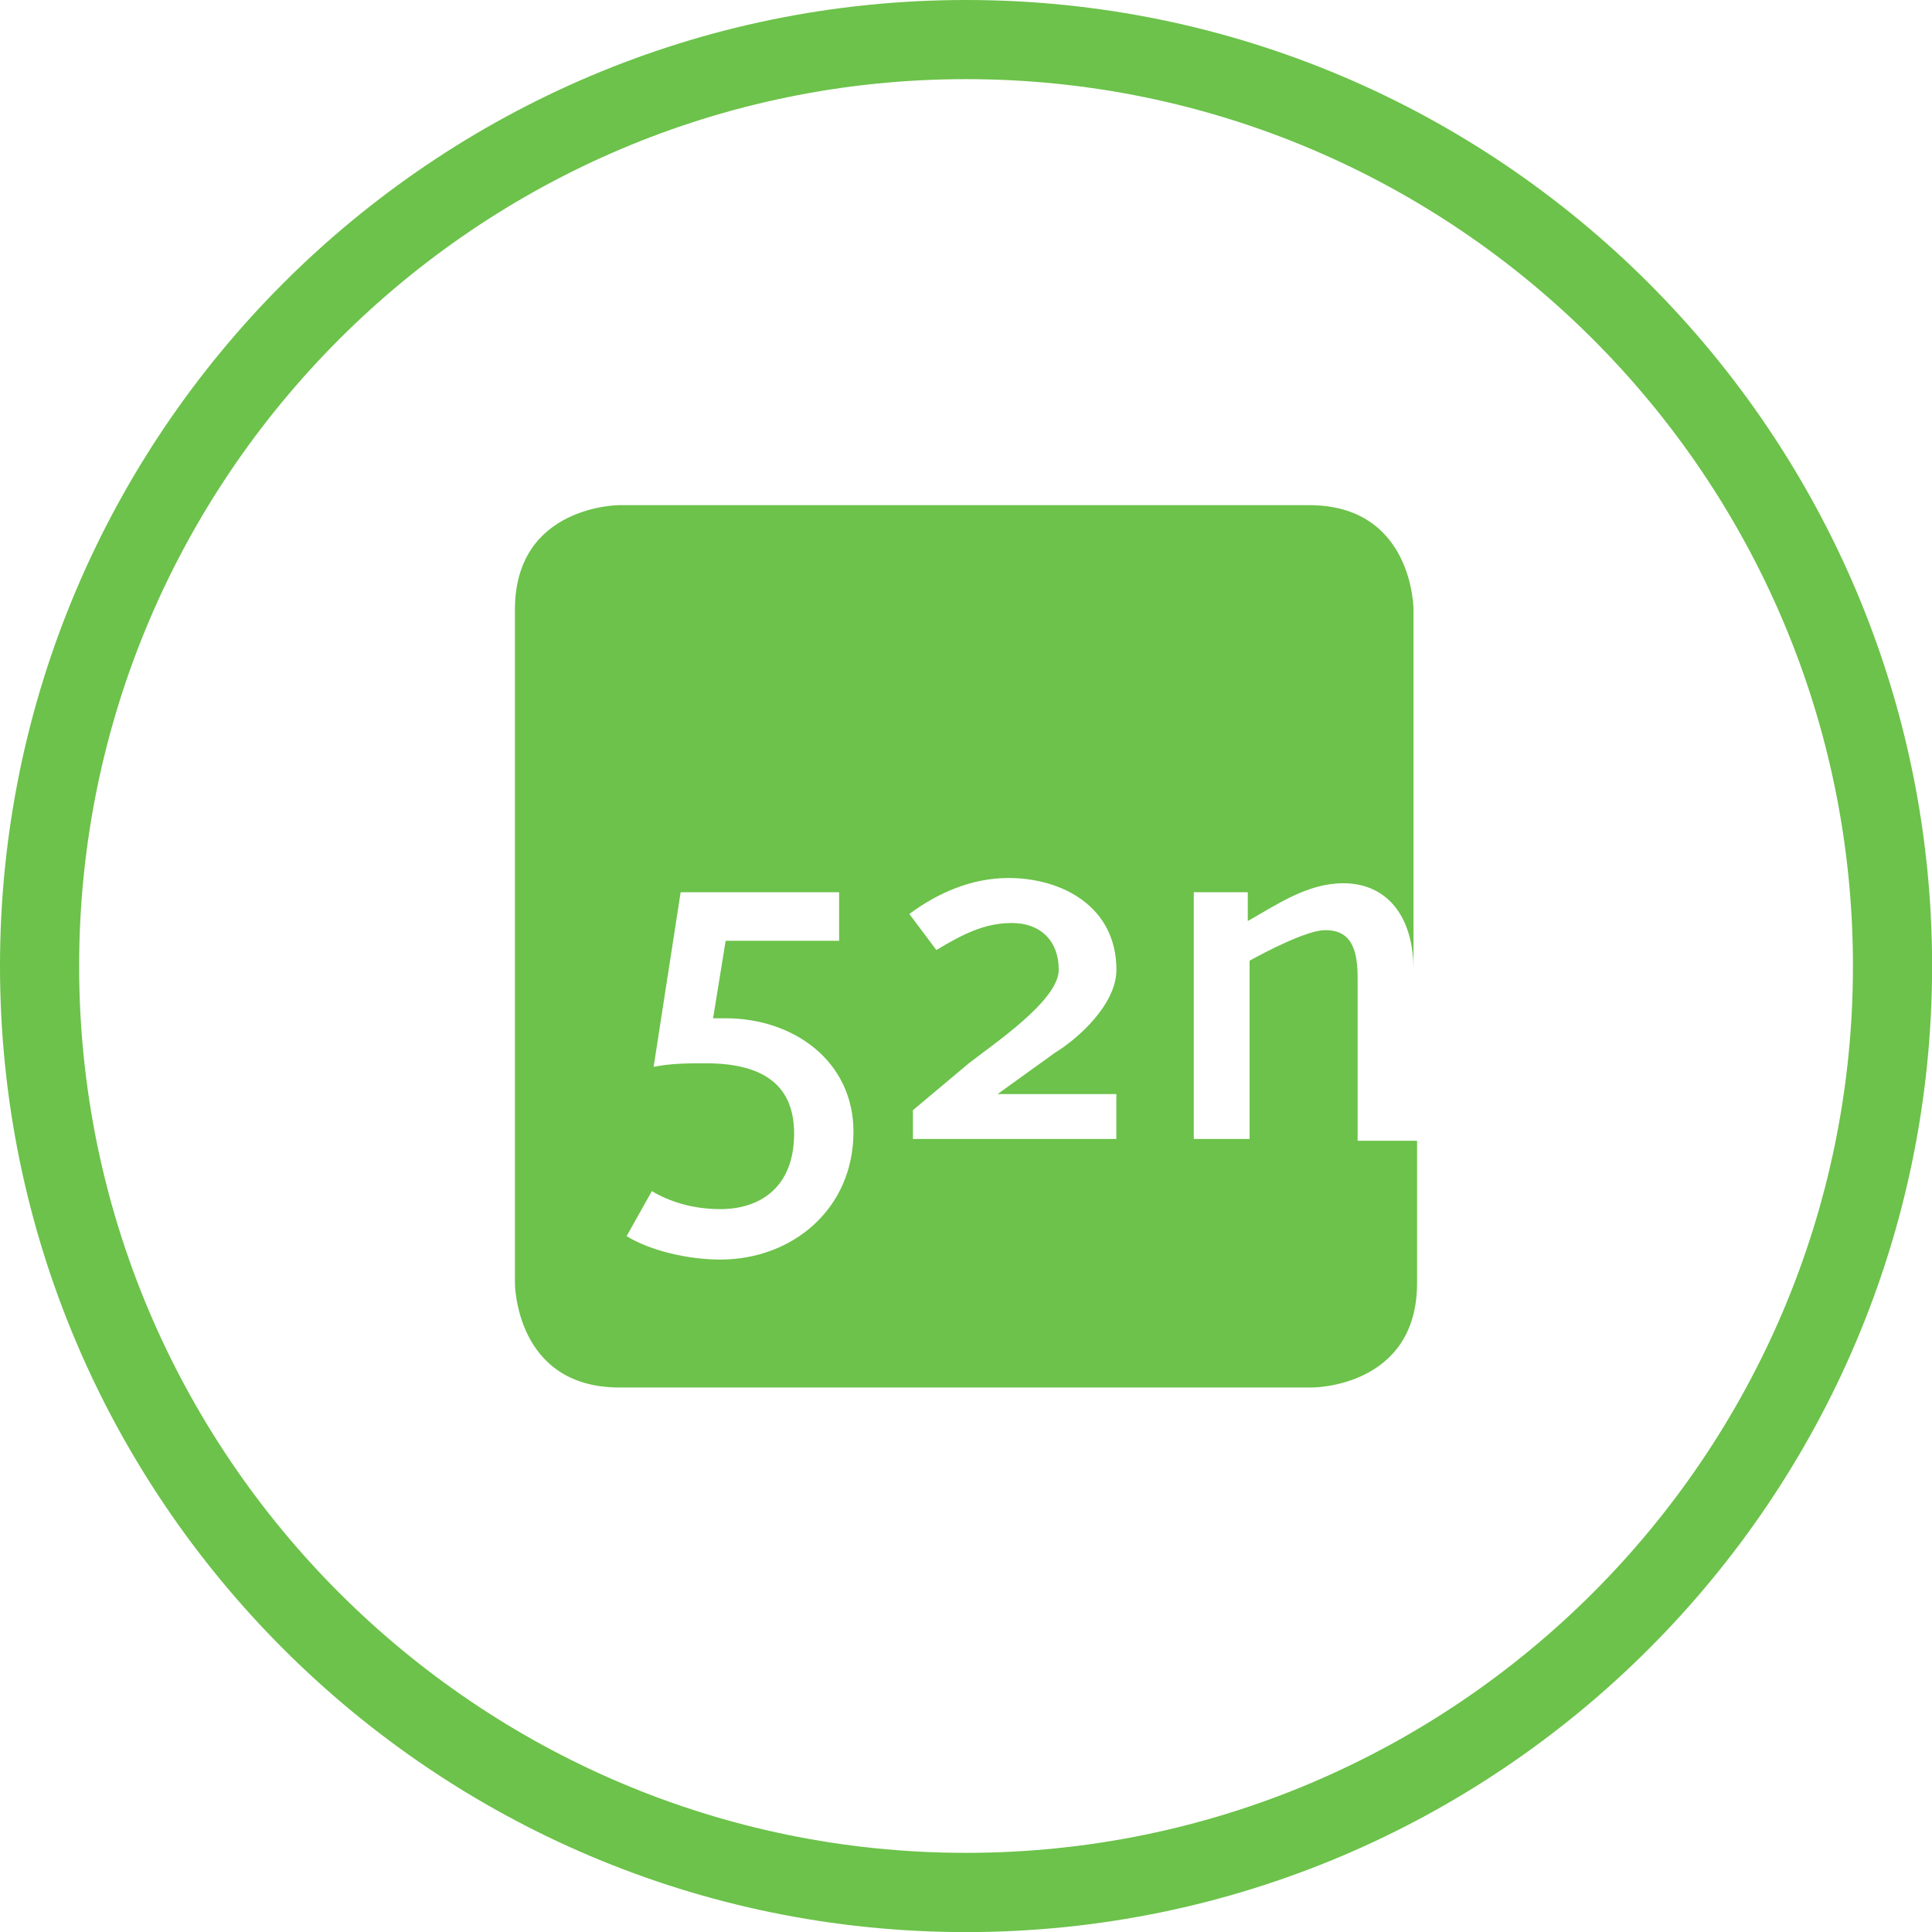
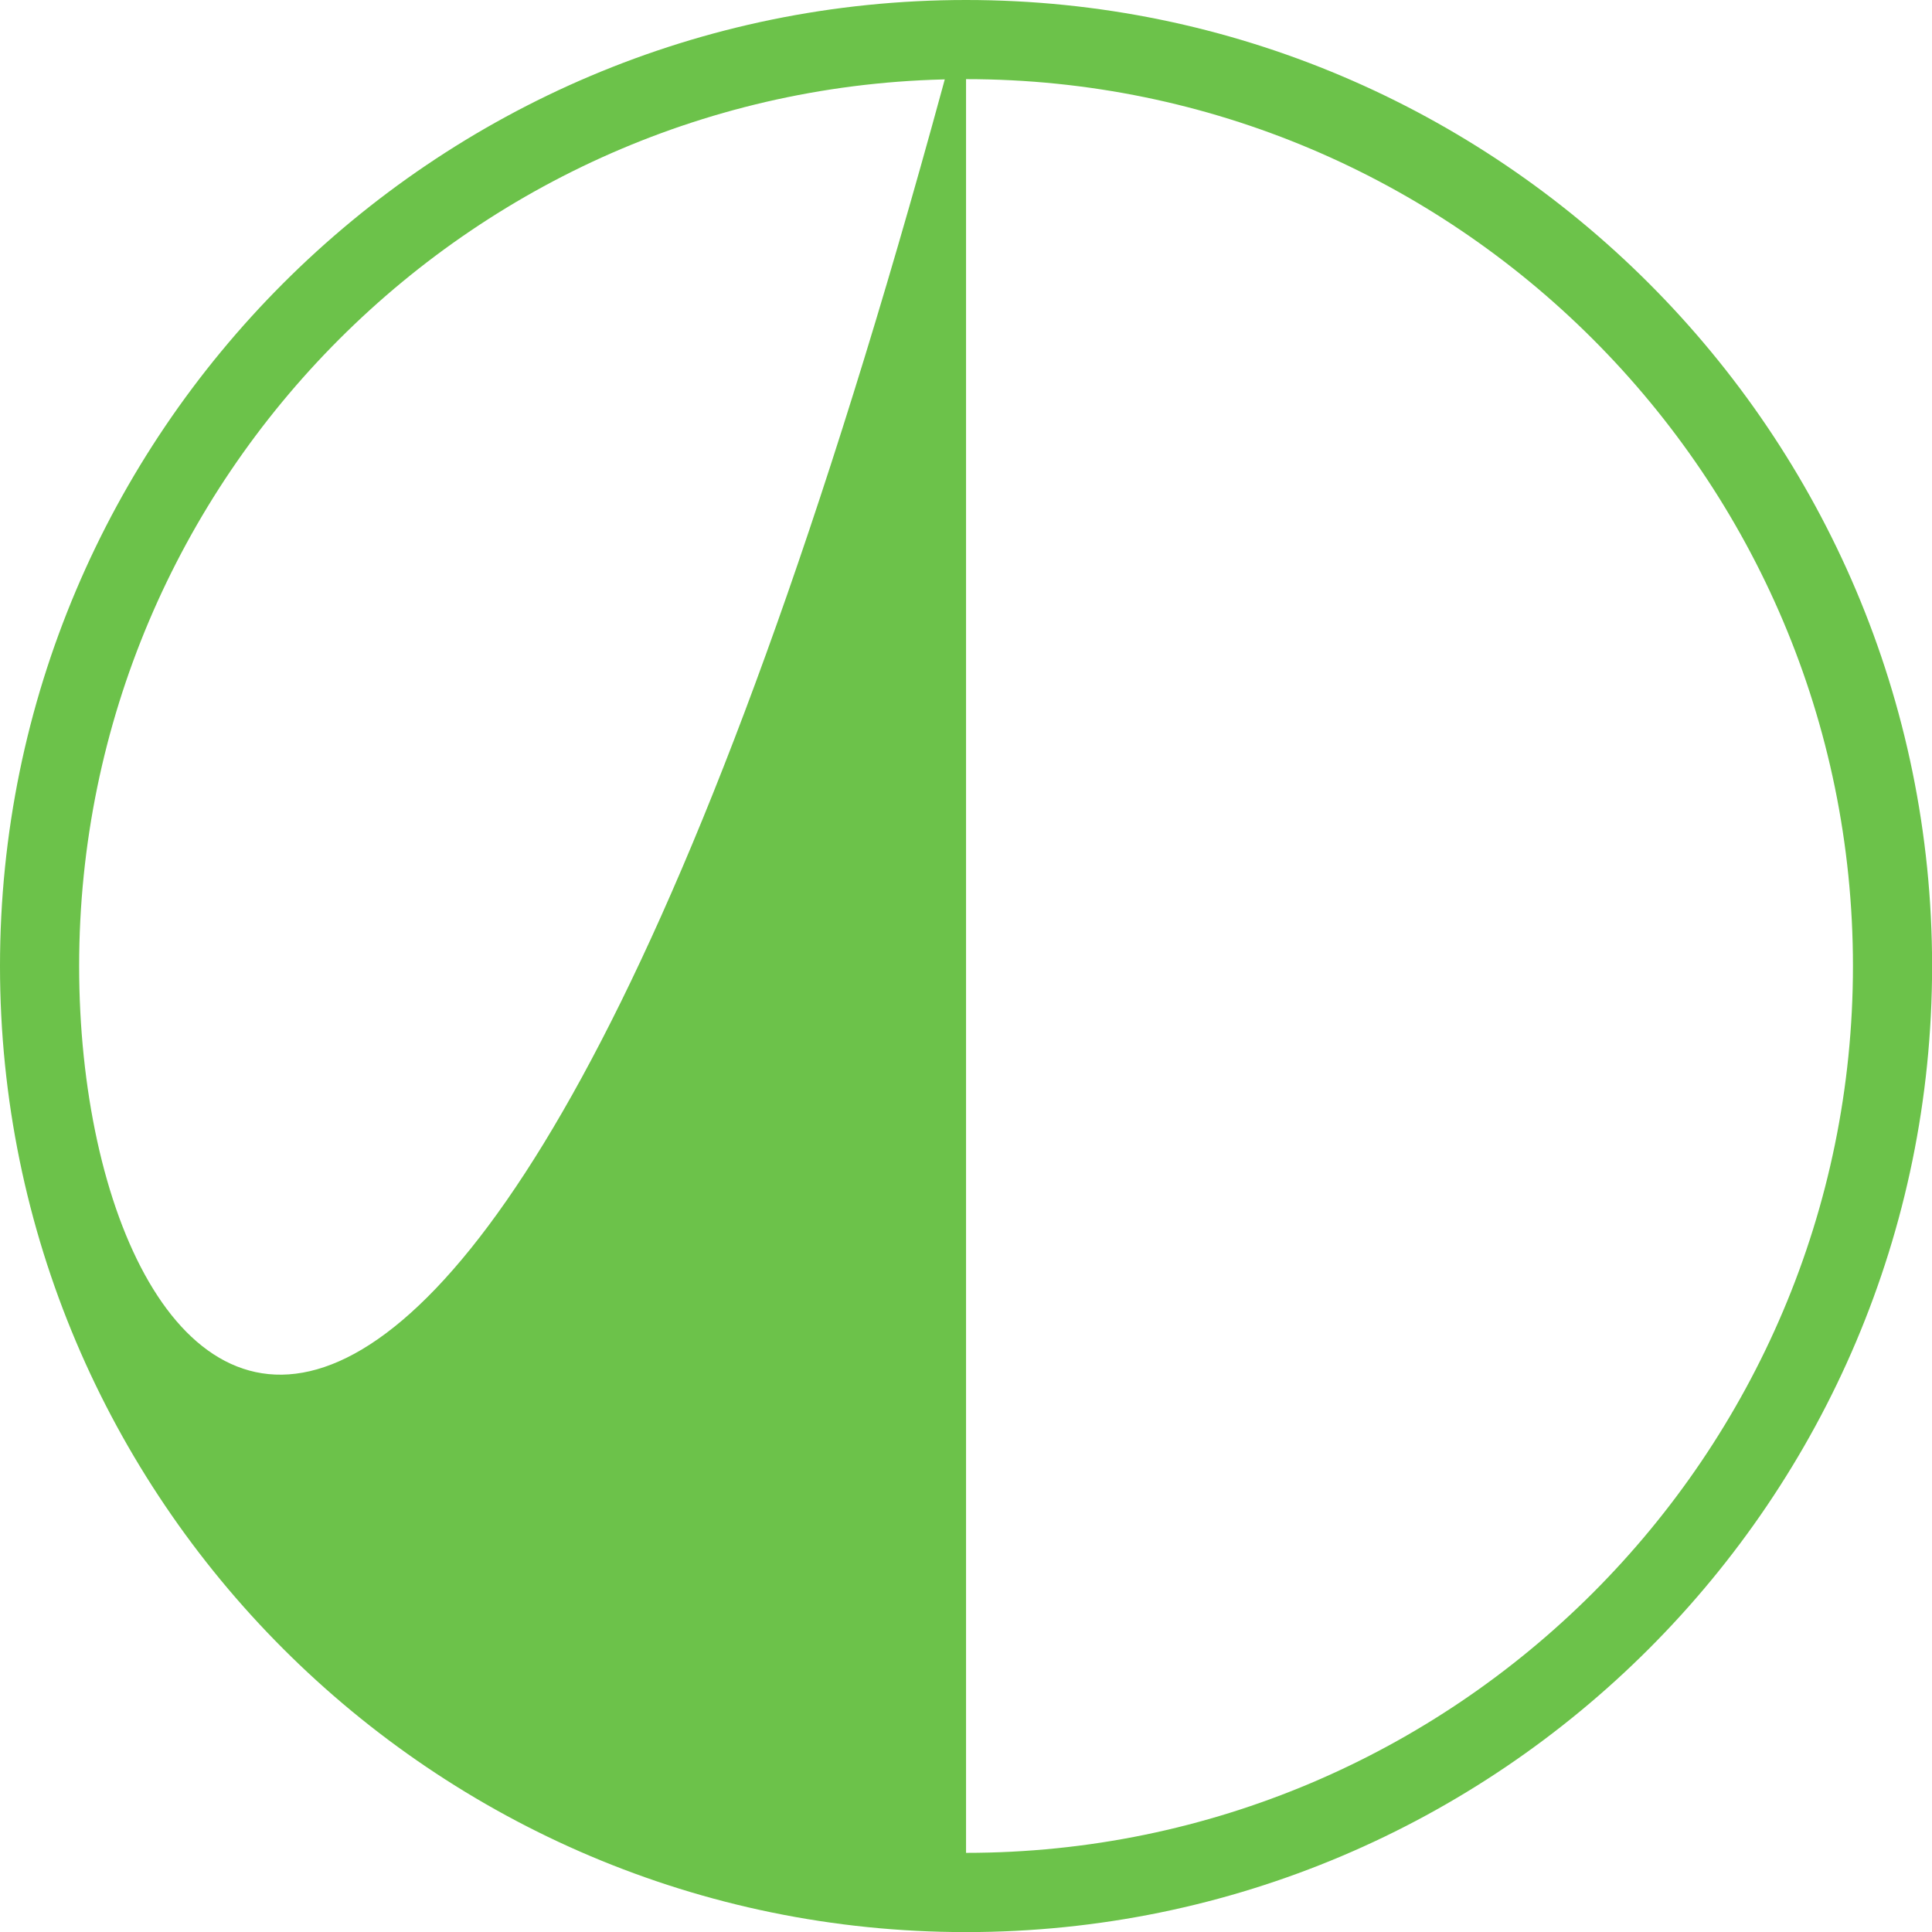
<svg xmlns="http://www.w3.org/2000/svg" version="1.1" id="Ebene_1" x="0px" y="0px" viewBox="0 0 195.29 195.29" style="enable-background:new 0 0 195.29 195.29;" xml:space="preserve">
  <style type="text/css">
	.st0{fill:#6CC24A;}
</style>
-   <path class="st0" d="M97.65,0C43.8,0,0,43.8,0,97.65s43.8,97.65,97.65,97.65s97.65-43.8,97.65-97.65S151.49,0,97.65,0z   M97.65,187.29C48.22,187.29,8,147.08,8,97.65S48.22,8,97.65,8c49.43,0,89.65,40.21,89.65,89.65S147.08,187.29,97.65,187.29z" />
+   <path class="st0" d="M97.65,0C43.8,0,0,43.8,0,97.65s43.8,97.65,97.65,97.65s97.65-43.8,97.65-97.65S151.49,0,97.65,0z   C48.22,187.29,8,147.08,8,97.65S48.22,8,97.65,8c49.43,0,89.65,40.21,89.65,89.65S147.08,187.29,97.65,187.29z" />
  <g>
-     <path class="st0" d="M137.23,115.31V98.75c0-3.46-1.09-4.73-3.28-4.73c-1.82,0-6.01,2.18-7.64,3.09v18.02h-5.64V90.19h5.46v2.91   c2.91-1.64,6.01-3.82,9.65-3.82c4.37,0,7.1,3.28,7.1,8.74v-36.4c0,0,0-10.56-10.56-10.56H62.61c0,0-10.56,0-10.56,10.56v68.07   c0,0,0,10.56,10.56,10.56h70.07c0,0,10.56,0,10.56-10.56v-14.38H137.23z M72.8,127.32c-3.28,0-7.1-0.91-9.46-2.37l2.55-4.55   c1.82,1.09,4.19,1.82,6.92,1.82c4,0,7.46-2.18,7.46-7.64c0-4.73-2.91-7.1-8.92-7.1c-1.82,0-3.46,0-5.28,0.36l2.73-17.65h16.02v4.91   H73.35l-1.27,7.83c0.36,0,0.73,0,1.27,0c6.92,0,12.92,4.37,12.92,11.47C86.27,122.23,80.08,127.32,72.8,127.32z M112.84,110.94   v4.19H92.28v-2.91l5.64-4.73c2.55-2,9.1-6.37,9.1-9.46c0-2.91-1.82-4.73-4.73-4.73c-2.73,0-4.91,1.09-7.64,2.73l-2.73-3.64   c2.91-2.18,6.37-3.64,10.01-3.64c5.46,0,10.92,2.91,10.92,9.28c0,3.46-3.82,6.92-6.19,8.37l-5.82,4.19h12.01V110.94z" />
-   </g>
+     </g>
</svg>